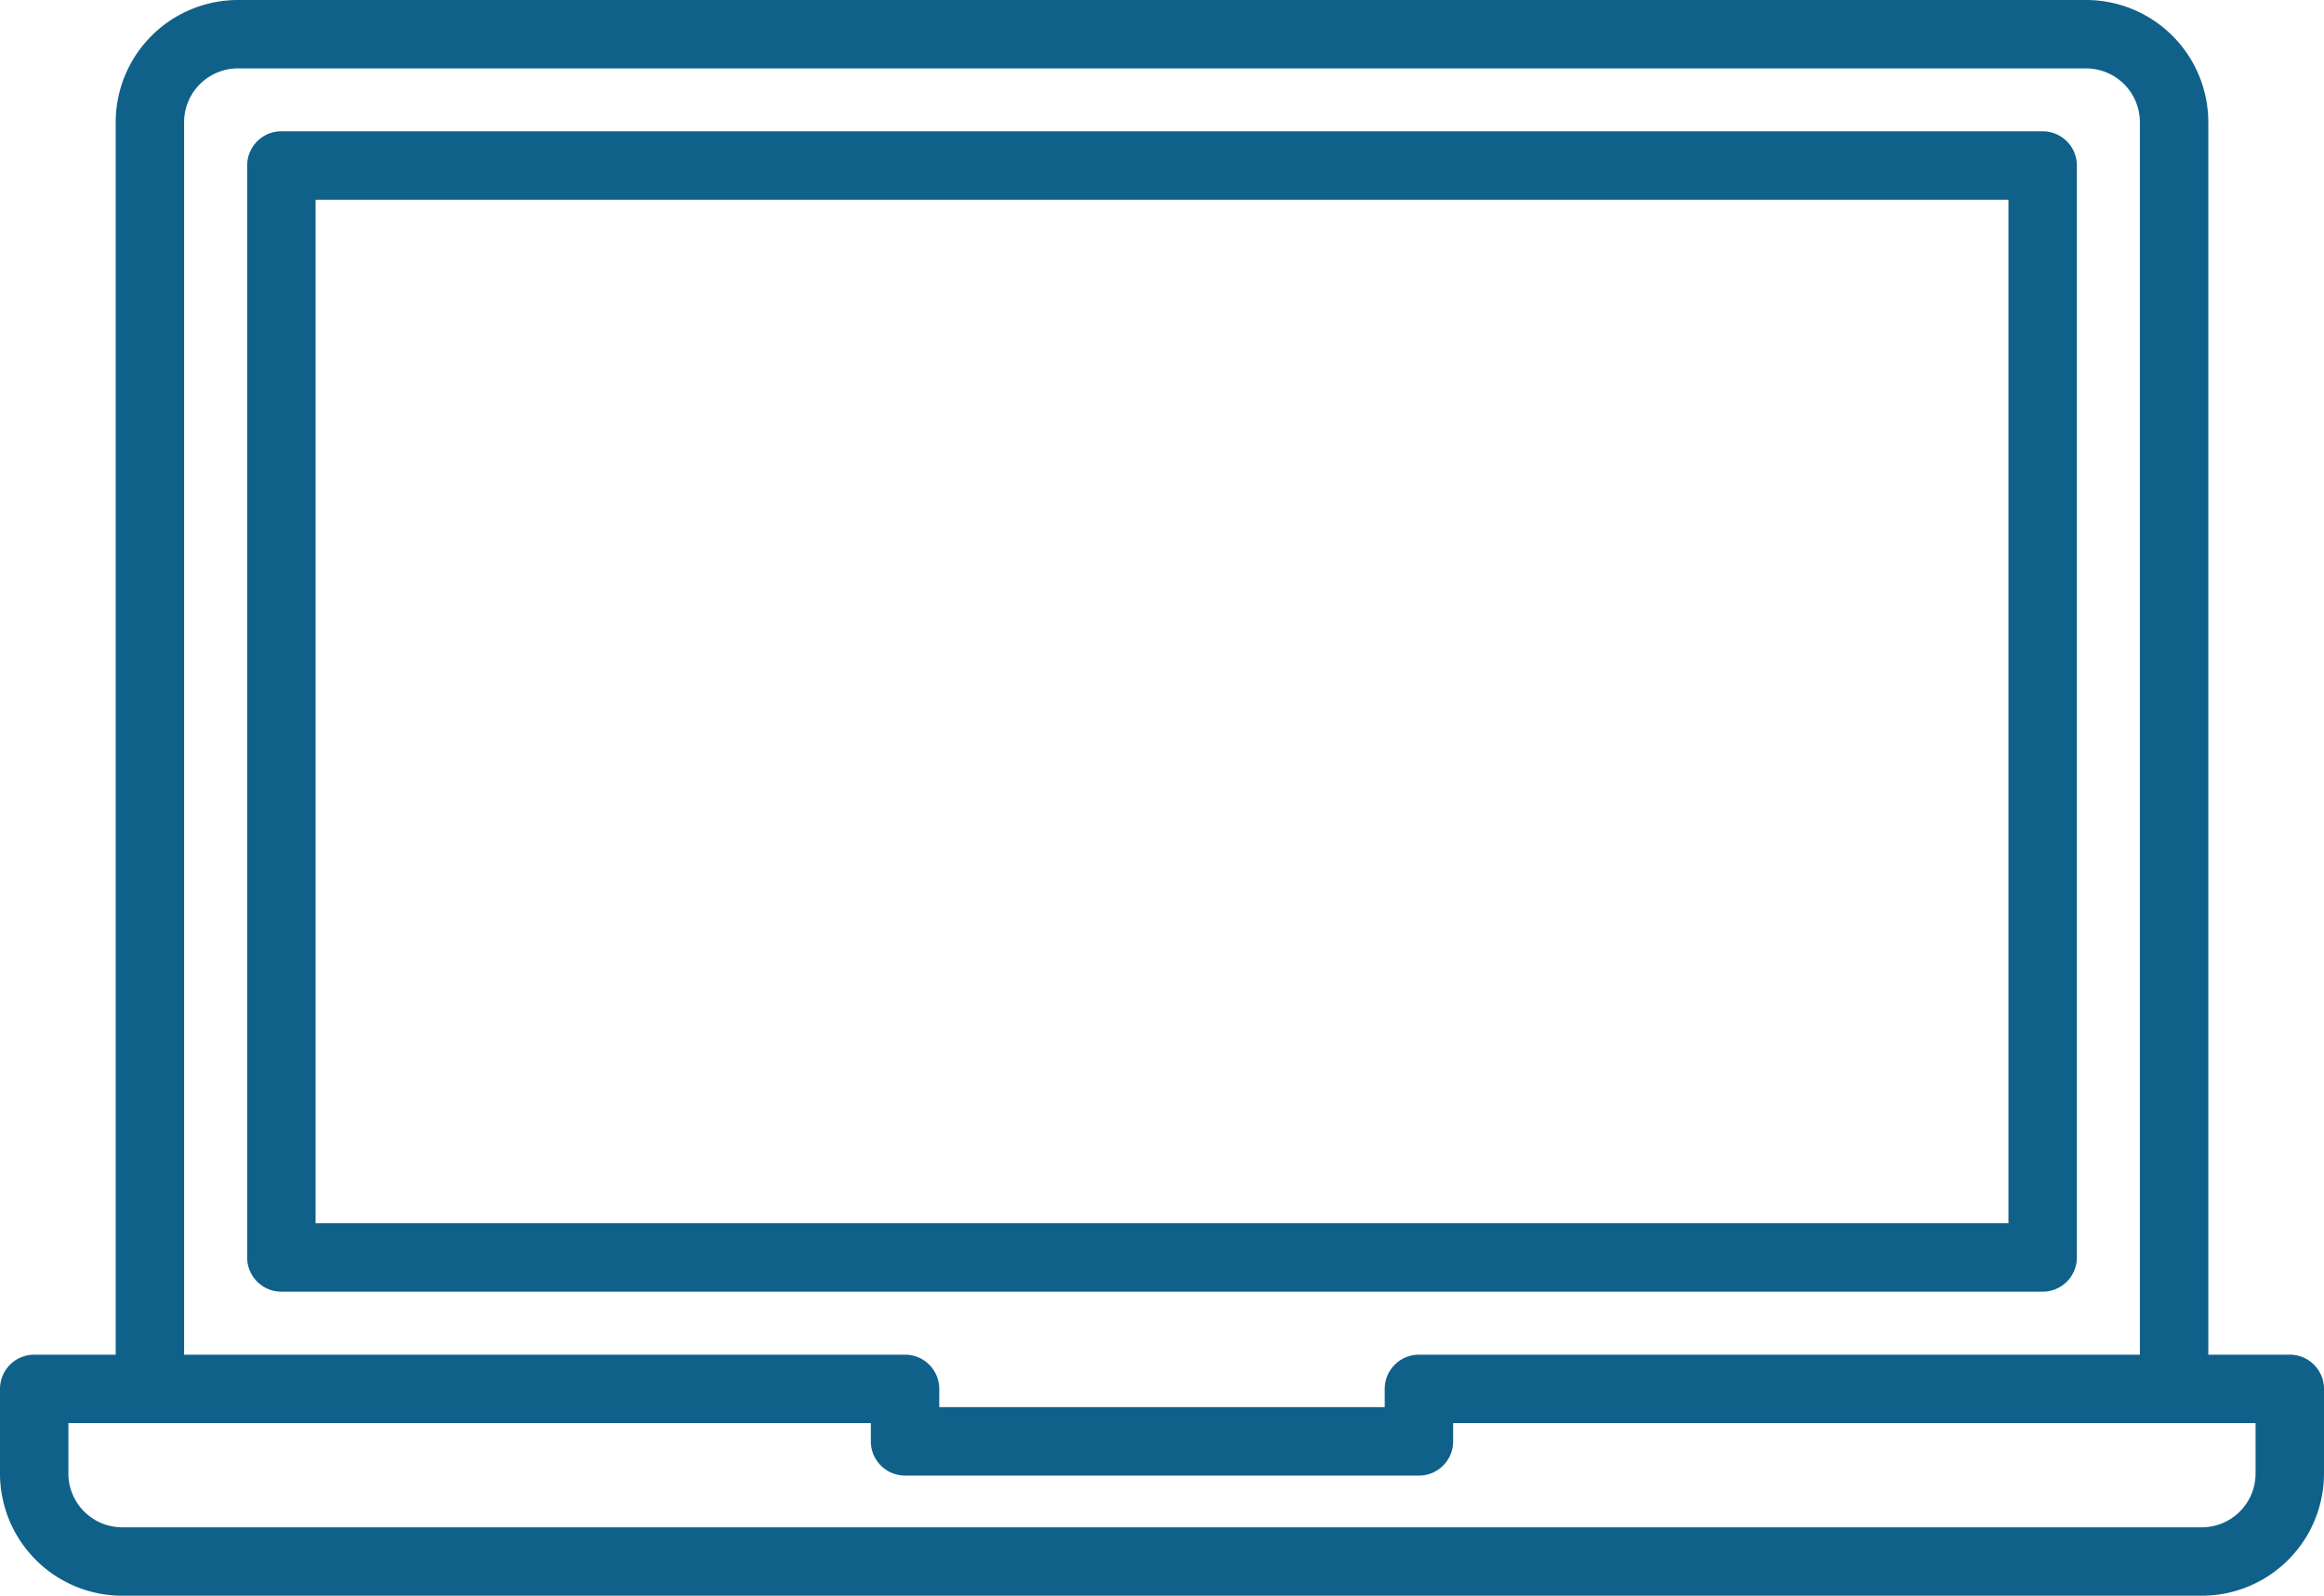
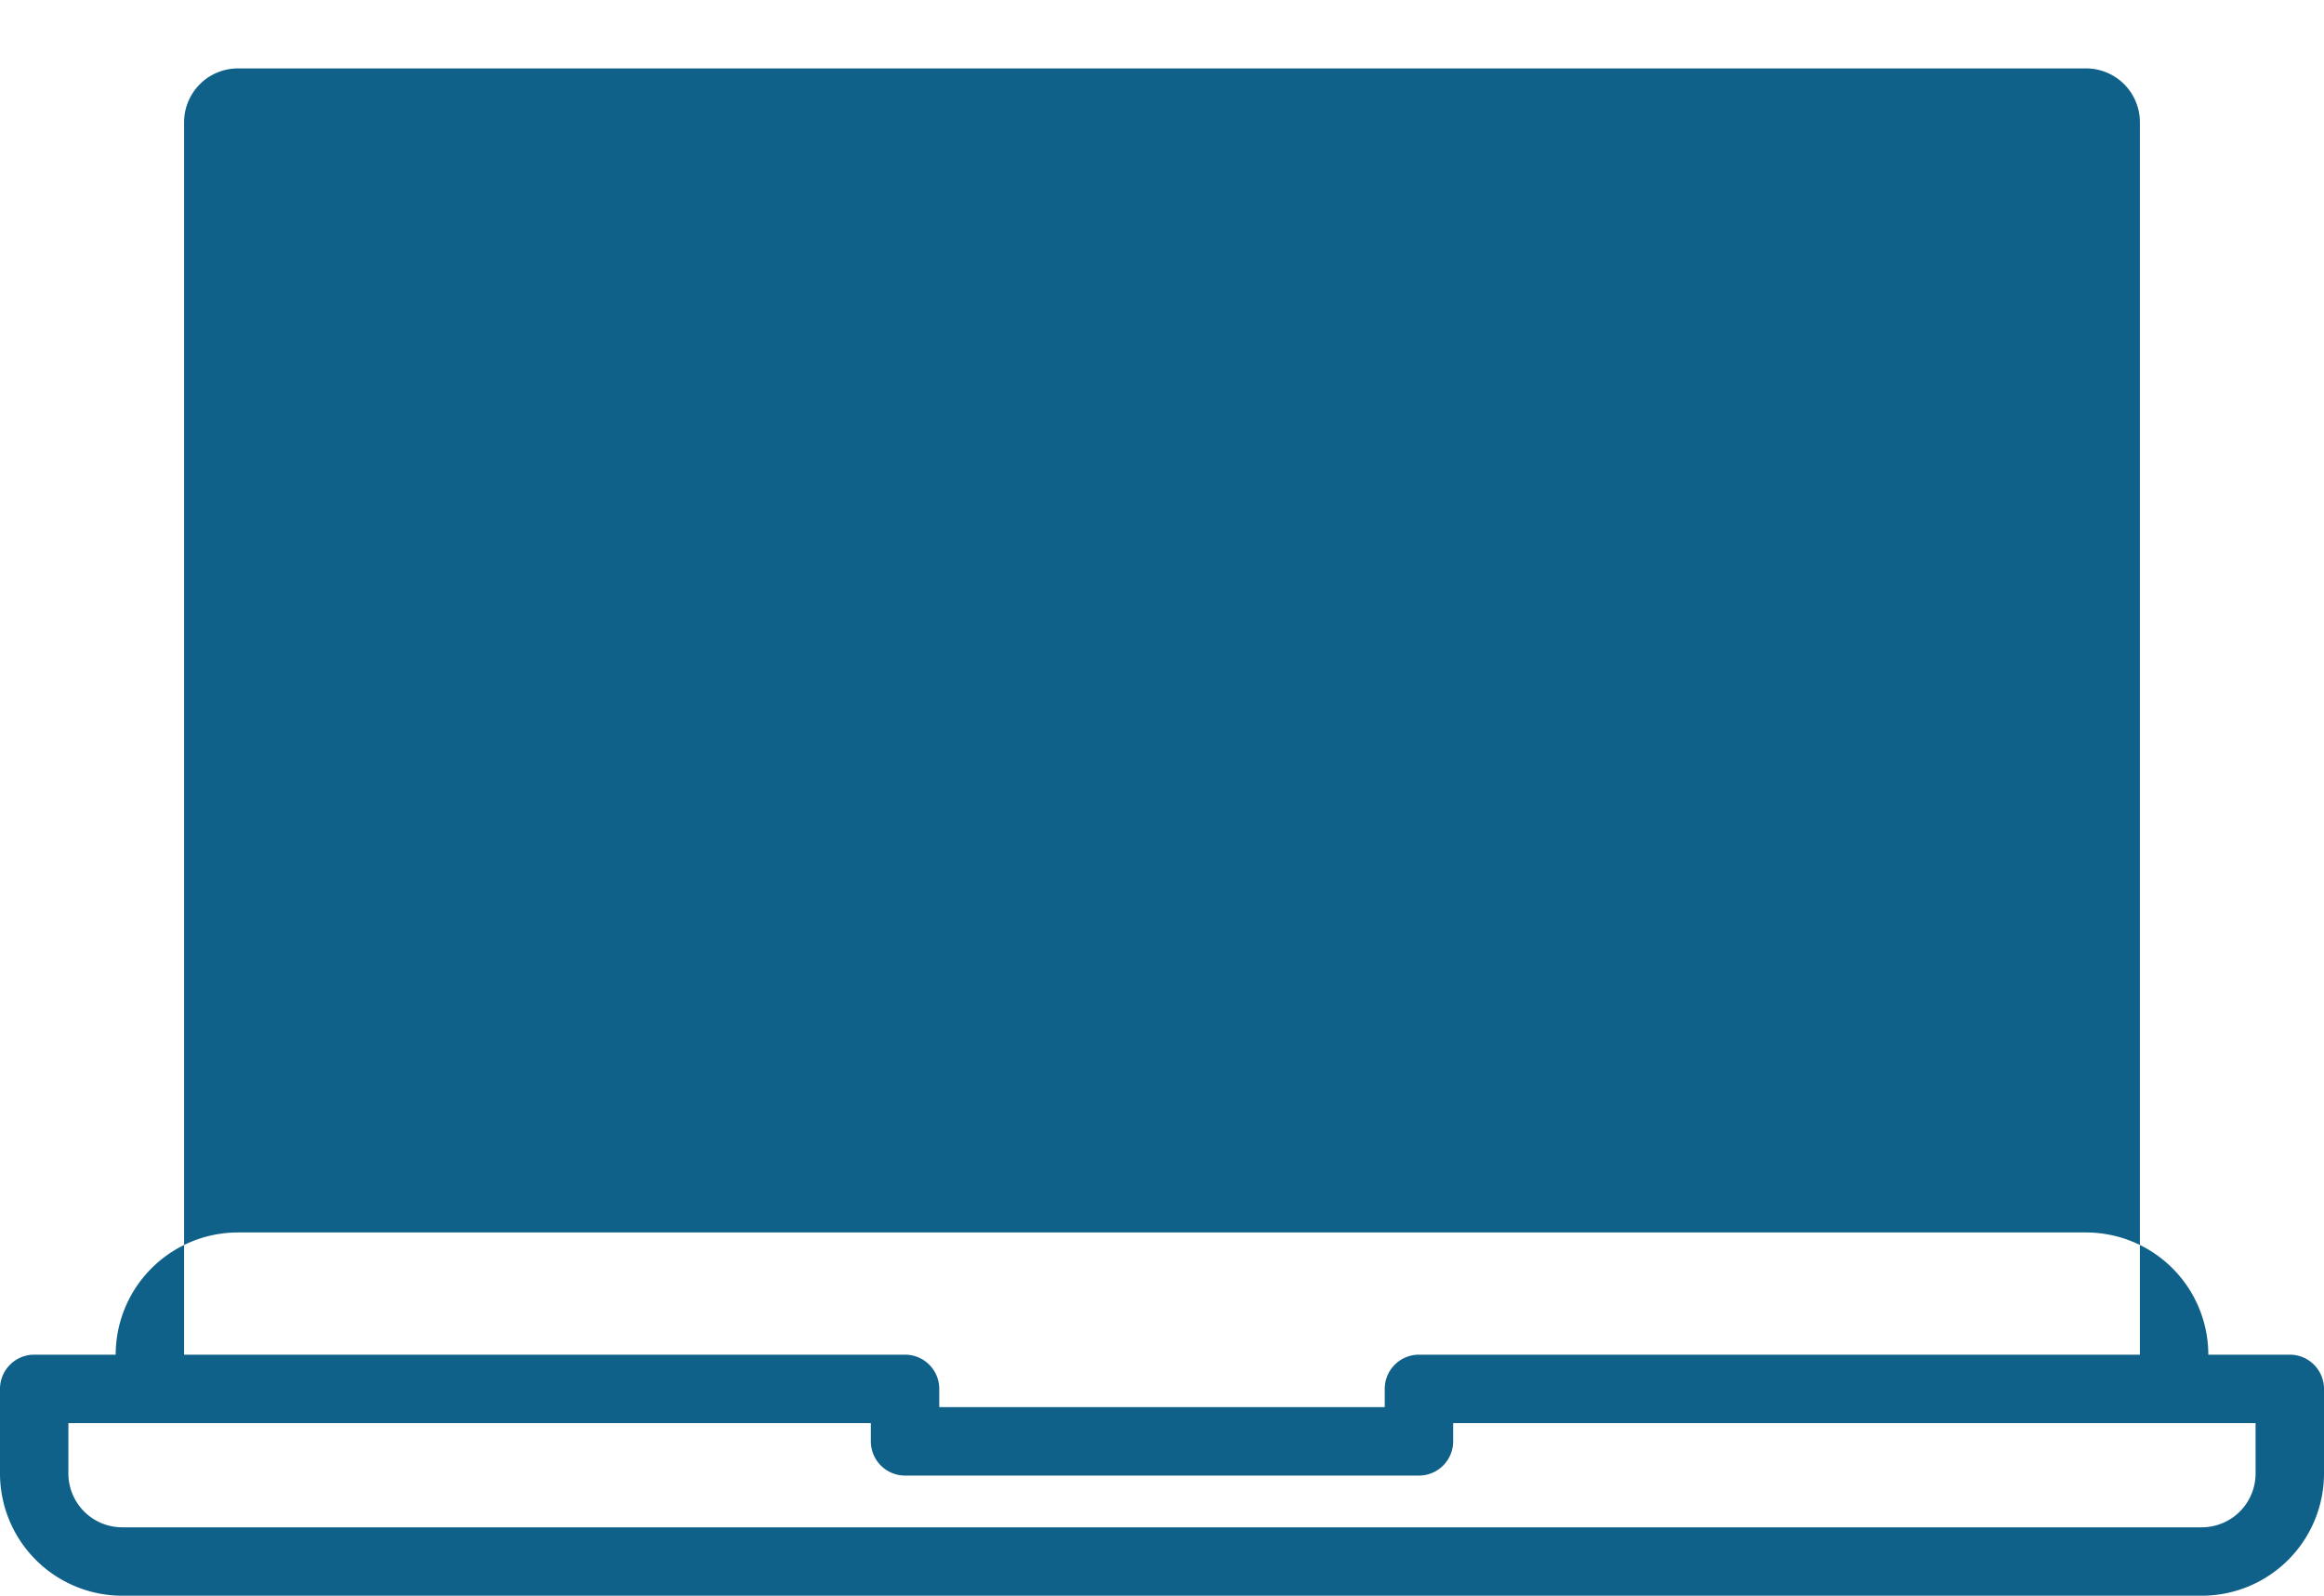
<svg xmlns="http://www.w3.org/2000/svg" width="100" height="68.668" viewBox="0 0 100 68.668">
  <g transform="translate(-4.557 -23.182)">
-     <path d="M95.931,78.362V31.376A1.472,1.472,0,0,0,94.459,29.9H18.672A1.472,1.472,0,0,0,17.2,31.376V78.362a1.472,1.472,0,0,0,1.472,1.472H94.459a1.472,1.472,0,0,0,1.472-1.472ZM92.987,76.89H20.144V32.845H92.987Z" transform="translate(-2.008 -1.068)" fill="#0f618a" />
-     <path d="M103.085,81.477H99.579V28.441a5.264,5.264,0,0,0-5.259-5.259H14.794a5.264,5.264,0,0,0-5.259,5.259V81.477H6.029a1.473,1.473,0,0,0-1.472,1.472v3.643A5.263,5.263,0,0,0,9.814,91.85H99.3a5.262,5.262,0,0,0,5.257-5.257V82.949a1.472,1.472,0,0,0-1.472-1.472ZM12.479,28.441a2.317,2.317,0,0,1,2.315-2.315H94.32a2.317,2.317,0,0,1,2.315,2.315V81.477H65.613a1.472,1.472,0,0,0-1.472,1.472v.786H44.973v-.786A1.473,1.473,0,0,0,43.5,81.477H12.479Zm89.134,58.152A2.316,2.316,0,0,1,99.3,88.906H9.814A2.317,2.317,0,0,1,7.5,86.592V84.421H42.029v.786A1.472,1.472,0,0,0,43.5,86.68H65.613a1.472,1.472,0,0,0,1.472-1.472v-.786h34.528Z" fill="#0f618a" />
+     <path d="M103.085,81.477H99.579a5.264,5.264,0,0,0-5.259-5.259H14.794a5.264,5.264,0,0,0-5.259,5.259V81.477H6.029a1.473,1.473,0,0,0-1.472,1.472v3.643A5.263,5.263,0,0,0,9.814,91.85H99.3a5.262,5.262,0,0,0,5.257-5.257V82.949a1.472,1.472,0,0,0-1.472-1.472ZM12.479,28.441a2.317,2.317,0,0,1,2.315-2.315H94.32a2.317,2.317,0,0,1,2.315,2.315V81.477H65.613a1.472,1.472,0,0,0-1.472,1.472v.786H44.973v-.786A1.473,1.473,0,0,0,43.5,81.477H12.479Zm89.134,58.152A2.316,2.316,0,0,1,99.3,88.906H9.814A2.317,2.317,0,0,1,7.5,86.592V84.421H42.029v.786A1.472,1.472,0,0,0,43.5,86.68H65.613a1.472,1.472,0,0,0,1.472-1.472v-.786h34.528Z" fill="#0f618a" />
  </g>
</svg>